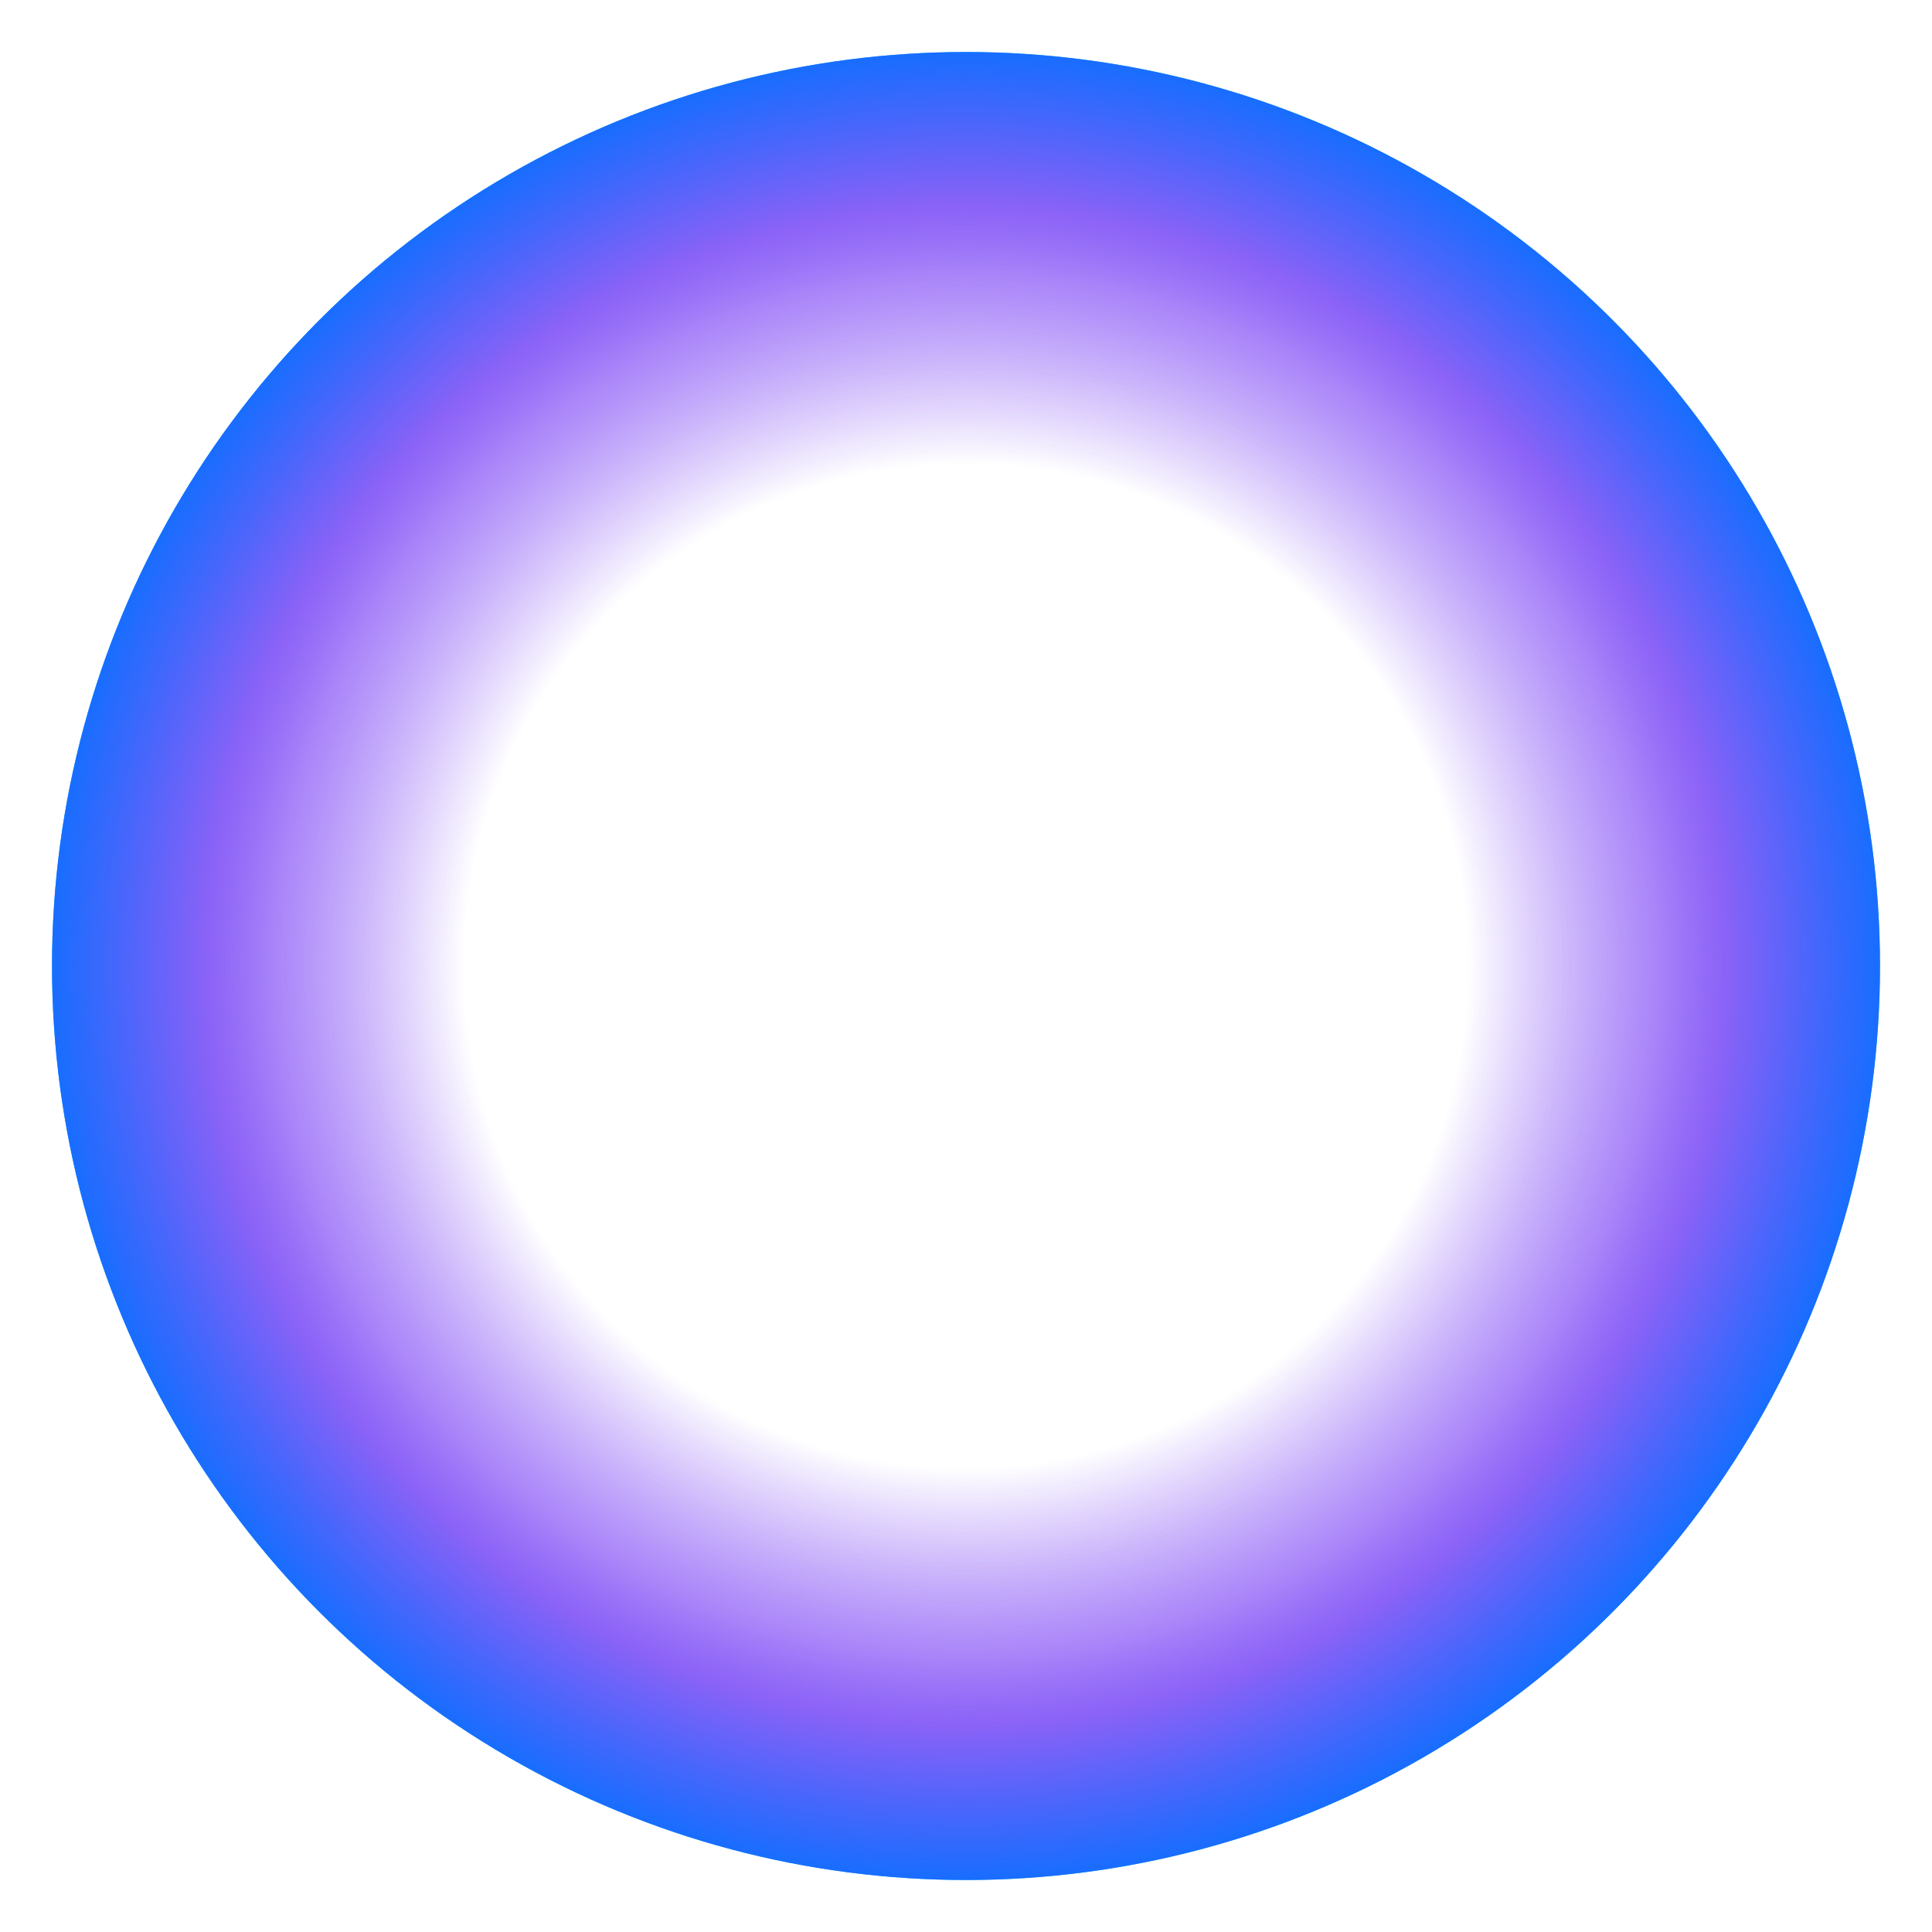
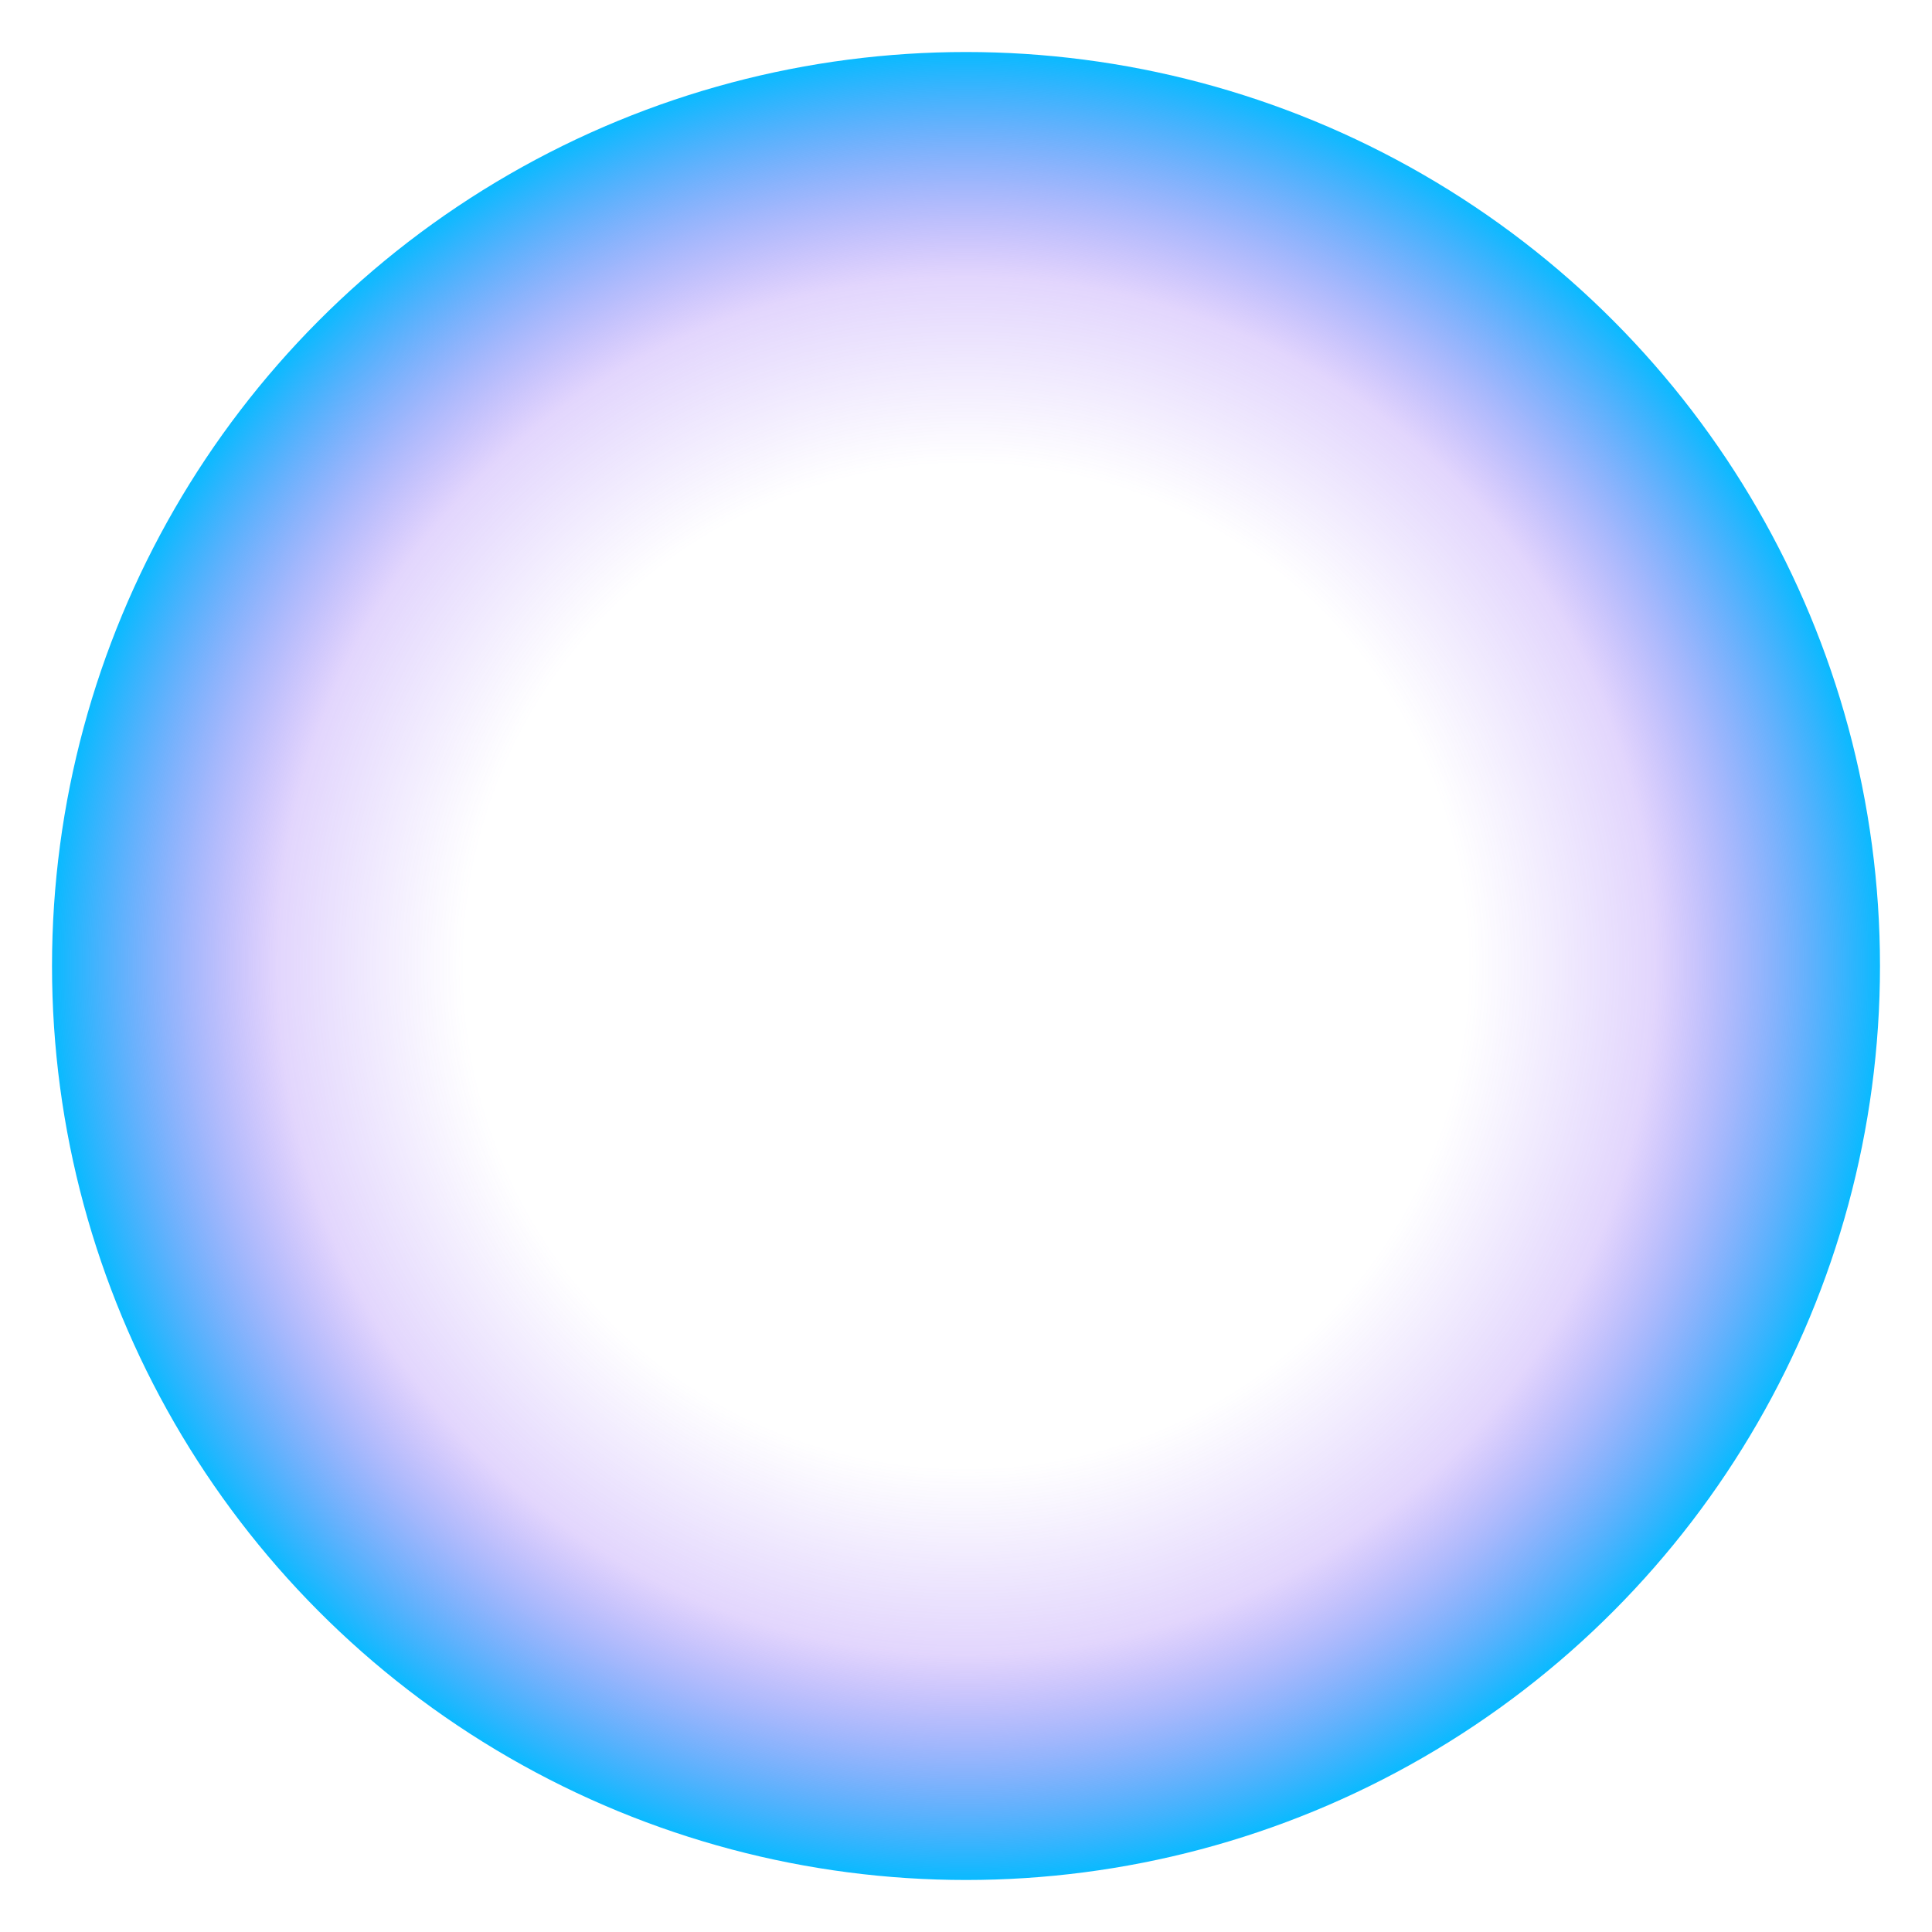
<svg xmlns="http://www.w3.org/2000/svg" width="520" height="520" viewBox="0 0 520 520" fill="none">
  <circle cx="260" cy="260" r="246" fill="url(#paint0_radial_924_1738)" />
  <g filter="url(#filter0_f_924_1738)">
-     <circle cx="260" cy="260" r="246" fill="url(#paint1_radial_924_1738)" />
-   </g>
+     </g>
  <defs>
    <filter id="filter0_f_924_1738" x="0" y="0" width="520" height="520" filterUnits="userSpaceOnUse" color-interpolation-filters="sRGB">
      <feFlood flood-opacity="0" result="BackgroundImageFix" />
      <feBlend mode="normal" in="SourceGraphic" in2="BackgroundImageFix" result="shape" />
      <feGaussianBlur stdDeviation="7" result="effect1_foregroundBlur_924_1738" />
    </filter>
    <radialGradient id="paint0_radial_924_1738" cx="0" cy="0" r="1" gradientUnits="userSpaceOnUse" gradientTransform="translate(260 260) rotate(90) scale(246)">
      <stop offset="0.545" stop-color="#814BF6" stop-opacity="0" />
      <stop offset="0.748" stop-color="#814BF6" stop-opacity="0.23" />
      <stop offset="1" stop-color="#00BCFF" />
    </radialGradient>
    <radialGradient id="paint1_radial_924_1738" cx="0" cy="0" r="1" gradientUnits="userSpaceOnUse" gradientTransform="translate(260 260) rotate(90) scale(246)">
      <stop offset="0.545" stop-color="#814BF6" stop-opacity="0" />
      <stop offset="0.823" stop-color="#814BF6" stop-opacity="0.79" />
      <stop offset="1" stop-color="#146EFF" />
    </radialGradient>
  </defs>
</svg>